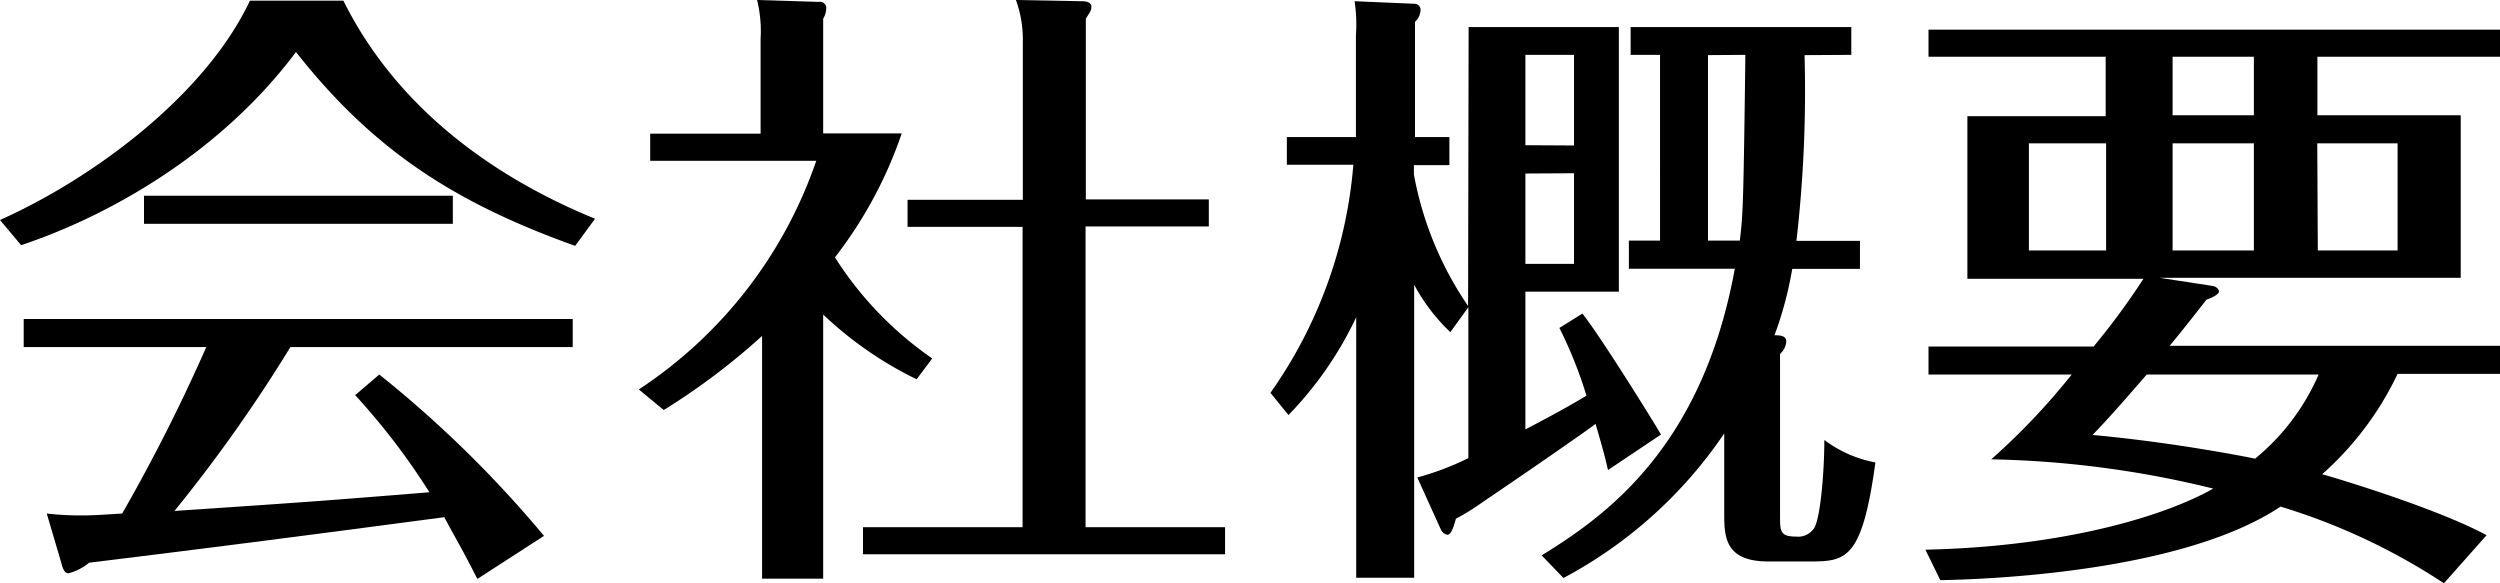
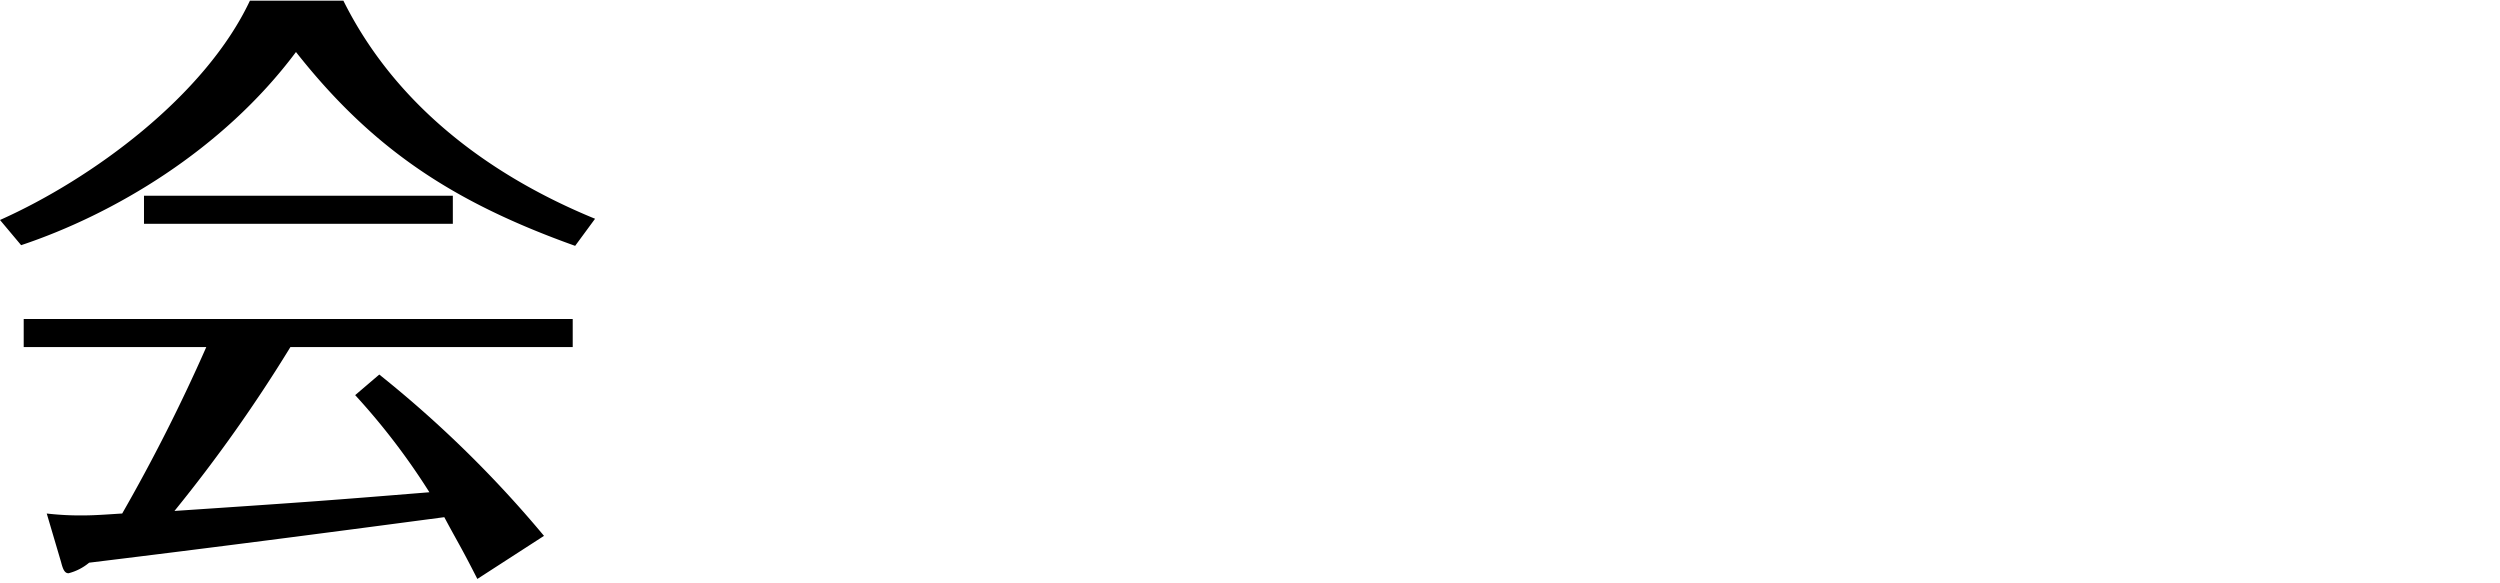
<svg xmlns="http://www.w3.org/2000/svg" viewBox="0 0 184.56 43.06">
  <g id="レイヤー_2" data-name="レイヤー 2">
    <g id="レイアウト">
      <path d="M25.35.05c3.82,7.68,10.72,12.88,18.58,16.1l-1.47,2c-9-3.22-14.95-7.13-20.61-14.31-5.43,7.27-13.52,12-20.29,14.26L0,16.24C6.81,13.2,15.14,7.08,18.45.05ZM28,27.65A84.22,84.22,0,0,1,40.16,39.56l-4.92,3.18C34,40.3,33.77,40,32.8,38.18,23.37,39.43,16,40.39,6.58,41.54a3.87,3.87,0,0,1-1.52.78c-.28,0-.41-.27-.55-.82L3.45,37.91a21.35,21.35,0,0,0,2.67.14c1,0,2.16-.1,2.9-.14a130.64,130.64,0,0,0,6.21-12.29H1.75V23.55H42.28v2.07H21.44a111.54,111.54,0,0,1-8.56,12.1c10.31-.69,11.41-.78,18.82-1.38a50,50,0,0,0-5.48-7.17Zm5.43-13.2v2.07H10.63V14.45Z" />
-       <path d="M67.67,28a27.41,27.41,0,0,1-6.9-4.78v19.5H56.26V24.8A49.73,49.73,0,0,1,49,30.27l-1.84-1.52A33,33,0,0,0,60.26,11.87H48v-2h8.15v-7A9.6,9.6,0,0,0,55.89,0l4.56.14A.46.46,0,0,1,61,.6a1.63,1.63,0,0,1-.23.78V9.85h5.8A31.59,31.59,0,0,1,61.64,19a25.93,25.93,0,0,0,7.18,7.46ZM89.24,14.72v2h-9.1V38.92h10.3v2H63.71v-2H75.49V16.75H67v-2h8.51V3.08A8.61,8.61,0,0,0,75,0l4.83.09c.19,0,.74,0,.74.42,0,.27-.09.36-.41.87V14.72Z" />
-       <path d="M108.42,2h11.09V21.53h-6.9V31.7c2.3-1.2,3.59-1.93,4.51-2.49a31.84,31.84,0,0,0-2-5l1.7-1.06c1.43,1.8,5.52,8.42,5.8,8.93l-3.91,2.62c-.23-1-.42-1.7-.92-3.41-.32.28-4.83,3.41-8.37,5.8a15.7,15.7,0,0,1-1.94,1.2c-.23.87-.41,1.19-.64,1.19a.68.68,0,0,1-.46-.37l-1.75-3.86a20.74,20.74,0,0,0,3.77-1.43V22.68l-1.33,1.84a13.79,13.79,0,0,1-2.67-3.5V42.65h-4.28V23.42a26.67,26.67,0,0,1-5,7.22L93.79,29a33.92,33.92,0,0,0,6.12-16.84H95V10.12h5.1V2.62A11.56,11.56,0,0,0,100,.09l4.46.19a.44.44,0,0,1,.41.46,1.22,1.22,0,0,1-.41.87v8.51H107v2.07h-2.62v.69a25.2,25.2,0,0,0,4,9.71Zm7.78,8.74V4.05h-3.59v6.67Zm-3.59,2.07v6.67h3.59V12.79Zm20.61-8.74a96.74,96.74,0,0,1-.6,13.71h4.69v2.07h-5A27,27,0,0,1,131,24.75c.46,0,.87.05.87.46a1.38,1.38,0,0,1-.46.92V38.05c0,1.15,0,1.56,1.15,1.56a1.42,1.42,0,0,0,1.38-.64c.46-.79.74-4.19.74-6.49a9,9,0,0,0,3.77,1.66c-1,7.31-2.21,7.31-5,7.31h-2.9c-3.22,0-3.26-1.84-3.26-3.54V32a33.06,33.06,0,0,1-11.87,10.67L113.81,41c4.78-2.94,11.86-8,14.26-21.16h-7.82V17.76h2.3V4.05h-2.17V2h16.29V4.05Zm-7.13,0V17.76h2.35c.23-1.89.27-2.49.41-13.71Z" />
-       <path d="M180.42,43.06a46.21,46.21,0,0,0-12.06-5.66c-6.9,4.6-20.24,5.34-25.12,5.43l-1.1-2.25c10.4-.23,17.76-2.53,21.25-4.51A73.87,73.87,0,0,0,147,33.91a49.69,49.69,0,0,0,5.94-6.26H142.37V25.58h12.19a53.53,53.53,0,0,0,3.68-5h-13v-12h10.21V4.19H142.37v-2h42.19v2H171.08V8.51h10.58v12H159.44l3.91.6c.27.05.46.23.46.42s-.51.46-.92.59c-.32.42-1.8,2.31-2.72,3.41h24.39v2.07H177a23.14,23.14,0,0,1-5.57,7.41c1.47.41,8.56,2.57,12.14,4.5ZM155.48,10.58h-5.7v7.91h5.7Zm3,17.07c-2.07,2.39-2.94,3.36-4,4.46,6,.55,11.32,1.61,12,1.75a16.51,16.51,0,0,0,4.69-6.21Zm7.91-23.46h-6V8.51h6Zm-6,14.3h6V10.58h-6Zm10.72,0H177V10.58h-5.93Z" />
    </g>
  </g>
</svg>